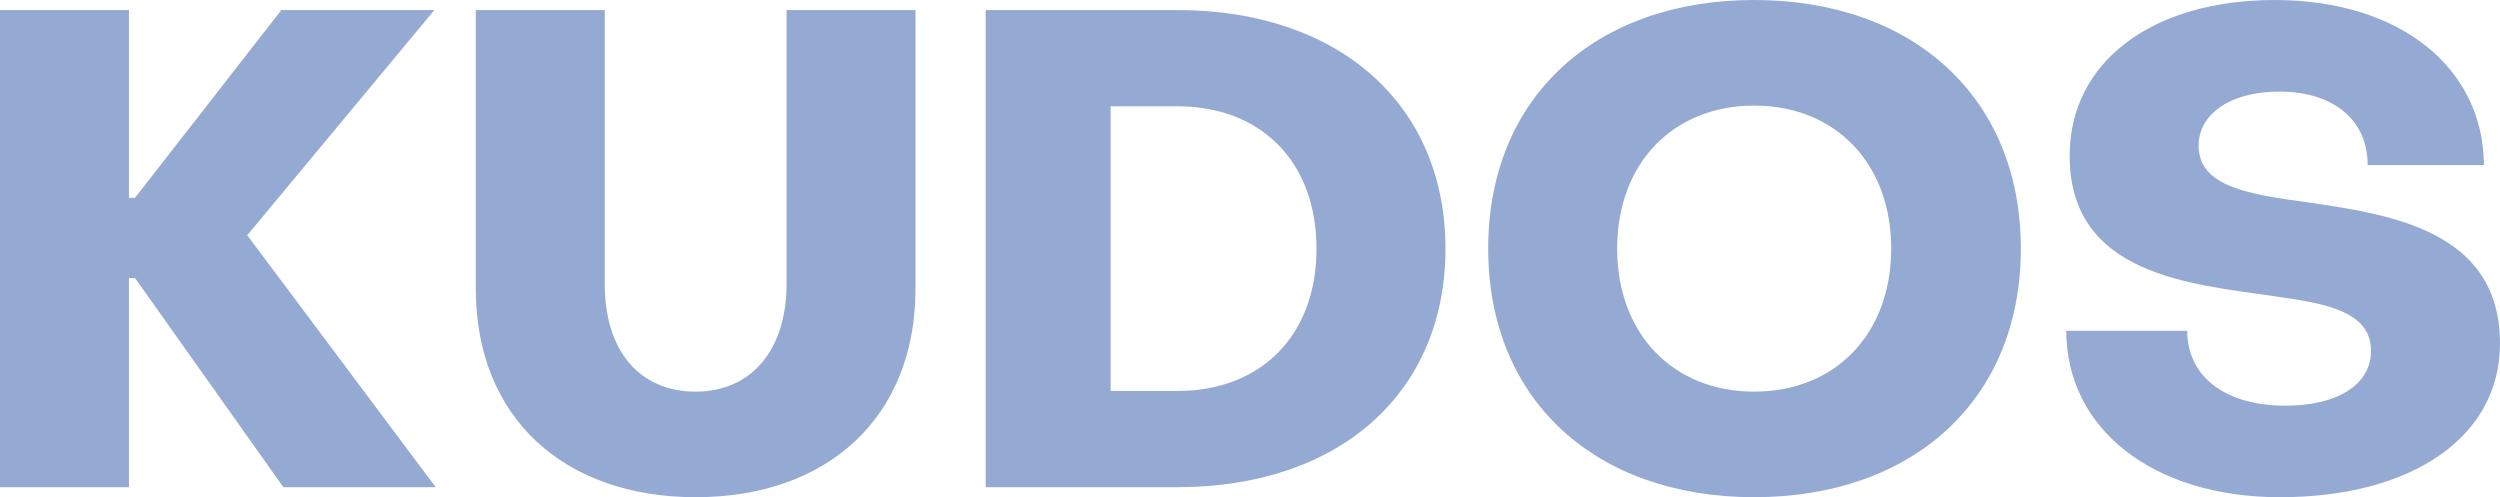
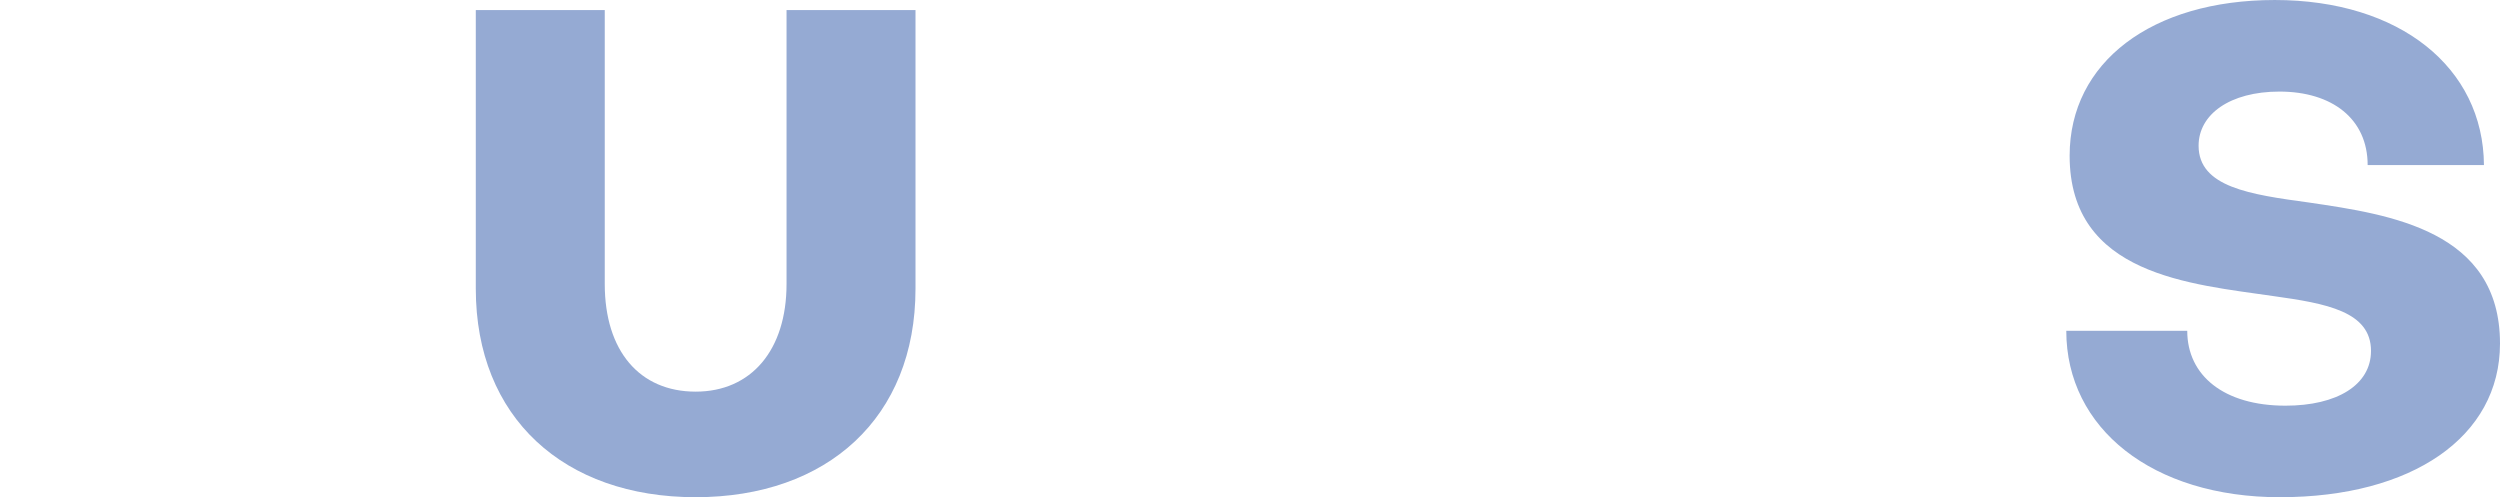
<svg xmlns="http://www.w3.org/2000/svg" xmlns:ns1="http://sodipodi.sourceforge.net/DTD/sodipodi-0.dtd" xmlns:ns2="http://www.inkscape.org/namespaces/inkscape" xmlns:xlink="http://www.w3.org/1999/xlink" width="245.789" height="48.883" viewBox="0 0 245.789 48.883" version="1.2" id="svg61" ns1:docname="logo_#95AAD3.svg" ns2:version="1.3.2 (091e20e, 2023-11-25, custom)">
  <ns1:namedview pagecolor="#ffffff" bordercolor="#666666" borderopacity="1" objecttolerance="10" gridtolerance="10" guidetolerance="10" ns2:pageopacity="0" ns2:pageshadow="2" ns2:window-width="1920" ns2:window-height="1027" id="namedview63" showgrid="false" fit-margin-top="0" fit-margin-left="0" fit-margin-right="0" fit-margin-bottom="0" units="px" ns2:zoom="1.5202703" ns2:cx="193.38666" ns2:cy="31.244444" ns2:window-x="1272" ns2:window-y="-8" ns2:window-maximized="1" ns2:current-layer="use56" ns2:pagecheckerboard="true" scale-x="1" ns2:showpageshadow="2" ns2:deskcolor="#d1d1d1" />
  <defs id="defs54">
    <g id="g17">
      <symbol overflow="visible" id="glyph0-0">
-         <path style="stroke:none" d="m 3.68,0 h 12.68 v -20.566 h 0.594 L 31.539,0 H 46.516 L 27.988,-24.77 46.387,-46.91 H 31.34 l -14.387,18.461 h -0.594 V -46.91 H 3.68 Z m 0,0" id="path2" />
-       </symbol>
+         </symbol>
      <symbol overflow="visible" id="glyph0-1">
        <path style="stroke:none" d="m 24.902,0.984 c 12.941,0 21.613,-7.816 21.613,-20.496 V -46.91 H 33.836 v 26.938 c 0,6.504 -3.48,10.578 -8.934,10.578 -5.52,0 -8.938,-4.008 -8.938,-10.578 v -26.938 H 3.285 v 27.398 c 0,12.68 8.672,20.496 21.617,20.496 z m 0,0" id="path5" />
      </symbol>
      <symbol overflow="visible" id="glyph0-2">
        <path style="stroke:none" d="m 3.68,0 h 18.855 c 15.836,0 26.348,-9.199 26.348,-23.457 0,-14.258 -10.578,-23.453 -26.348,-23.453 H 3.68 Z m 12.285,-9.461 v -27.988 h 6.57 c 8.148,0 13.668,5.387 13.668,13.992 0,8.609 -5.52,13.996 -13.668,13.996 z m 0,0" id="path8" />
      </symbol>
      <symbol overflow="visible" id="glyph0-3">
        <path style="stroke:none" d="m 28.254,0.984 c 15.57,0 26.215,-9.527 26.215,-24.441 0,-14.914 -10.645,-24.441 -26.215,-24.441 -15.574,0 -26.152,9.527 -26.152,24.441 0,14.914 10.578,24.441 26.152,24.441 z m 0,-10.379 c -7.953,0 -13.473,-5.652 -13.473,-14.062 0,-8.41 5.52,-14.059 13.473,-14.059 7.949,0 13.469,5.648 13.469,14.059 0,8.41 -5.52,14.062 -13.469,14.062 z m 0,0" id="path11" />
      </symbol>
      <symbol overflow="visible" id="glyph0-4">
        <path style="stroke:none" d="m 23.391,0.984 c 12.941,0 21.617,-5.91 21.617,-15.109 0,-11.105 -10.777,-12.684 -18.793,-13.863 C 20.434,-28.777 15.375,-29.5 15.375,-33.574 c 0,-3.086 3.086,-5.32 7.949,-5.32 5.191,0 8.672,2.691 8.672,7.227 h 11.434 c -0.066,-9.594 -8.277,-16.23 -20.566,-16.23 -12.09,0 -20.168,6.113 -20.168,15.309 0,11.762 11.957,12.617 20.039,13.801 5.188,0.723 9.59,1.508 9.59,5.387 0,3.352 -3.348,5.387 -8.41,5.387 -6.043,0 -9.656,-2.957 -9.656,-7.359 H 2.367 c 0,9.594 8.473,16.359 21.023,16.359 z m 0,0" id="path14" />
      </symbol>
    </g>
    <clipPath id="clip1">
      <path d="M 12,7 H 265 V 65.941 H 12 Z m 0,0" id="path19" />
    </clipPath>
    <filter id="alpha" filterUnits="objectBoundingBox" x="0" y="0" width="1" height="1">
      <feColorMatrix type="matrix" in="SourceGraphic" values="0 0 0 0 1 0 0 0 0 1 0 0 0 0 1 0 0 0 1 0" id="feColorMatrix22" />
    </filter>
    <clipPath id="clip2">
      <rect x="0" y="0" width="253" height="59" id="rect30" />
    </clipPath>
    <g id="surface11" clip-path="url(#clip2)">
      <g style="fill:#00c2ca;fill-opacity:1" id="g35">
        <use xlink:href="#glyph0-0" x="0.834" y="48.909" id="use33" width="100%" height="100%" />
      </g>
      <g style="fill:#00c2ca;fill-opacity:1" id="g39">
        <use xlink:href="#glyph0-1" x="48.007" y="48.909" id="use37" width="100%" height="100%" />
      </g>
      <g style="fill:#00c2ca;fill-opacity:1" id="g43">
        <use xlink:href="#glyph0-2" x="97.743" y="48.909" id="use41" width="100%" height="100%" />
      </g>
      <g style="fill:#00c2ca;fill-opacity:1" id="g47">
        <use xlink:href="#glyph0-3" x="148.726" y="48.909" id="use45" width="100%" height="100%" />
      </g>
      <g style="fill:#00c2ca;fill-opacity:1" id="g51">
        <use xlink:href="#glyph0-4" x="205.295" y="48.909" id="use49" width="100%" height="100%" />
      </g>
    </g>
  </defs>
  <g id="surface1" transform="translate(-16.514,-8.011)" style="fill:#ffffff;fill-opacity:1">
    <g id="use56" clip-path="url(#clip2)" style="clip-rule:nonzero;fill-opacity:1" transform="translate(12,7)">
      <g style="fill:#95AAD3;fill-opacity:1" id="g1">
        <g id="use1" transform="translate(0.834,48.909)" style="fill:#95AAD3">
-           <path style="stroke:none;fill:#95AAD3" d="m 3.68,0 h 12.68 v -20.566 h 0.594 L 31.539,0 H 46.516 L 27.988,-24.77 46.387,-46.91 H 31.34 l -14.387,18.461 h -0.594 V -46.91 H 3.68 Z m 0,0" id="path6" />
-         </g>
+           </g>
      </g>
      <g style="fill:#95AAD3;fill-opacity:1" id="g2">
        <g id="use2" transform="translate(48.007,48.909)" style="fill:#95AAD3">
          <path style="stroke:none;fill:#95AAD3" d="m 24.902,0.984 c 12.941,0 21.613,-7.816 21.613,-20.496 V -46.91 H 33.836 v 26.938 c 0,6.504 -3.48,10.578 -8.934,10.578 -5.52,0 -8.938,-4.008 -8.938,-10.578 v -26.938 H 3.285 v 27.398 c 0,12.68 8.672,20.496 21.617,20.496 z m 0,0" id="path7" />
        </g>
      </g>
      <g style="fill:#95AAD3;fill-opacity:1" id="g3">
        <g id="use3" transform="translate(97.743,48.909)" style="fill:#95AAD3">
-           <path style="stroke:none;fill:#95AAD3" d="m 3.68,0 h 18.855 c 15.836,0 26.348,-9.199 26.348,-23.457 0,-14.258 -10.578,-23.453 -26.348,-23.453 H 3.68 Z m 12.285,-9.461 v -27.988 h 6.57 c 8.148,0 13.668,5.387 13.668,13.992 0,8.609 -5.52,13.996 -13.668,13.996 z m 0,0" id="path9" />
-         </g>
+           </g>
      </g>
      <g style="fill:#95AAD3;fill-opacity:1" id="g4">
        <g id="use4" transform="translate(148.726,48.909)" style="fill:#95AAD3">
-           <path style="stroke:none;fill:#95AAD3" d="m 28.254,0.984 c 15.57,0 26.215,-9.527 26.215,-24.441 0,-14.914 -10.645,-24.441 -26.215,-24.441 -15.574,0 -26.152,9.527 -26.152,24.441 0,14.914 10.578,24.441 26.152,24.441 z m 0,-10.379 c -7.953,0 -13.473,-5.652 -13.473,-14.062 0,-8.41 5.52,-14.059 13.473,-14.059 7.949,0 13.469,5.648 13.469,14.059 0,8.41 -5.52,14.062 -13.469,14.062 z m 0,0" id="path10" />
-         </g>
+           </g>
      </g>
      <g style="fill:#95AAD3;fill-opacity:1" id="g5">
        <g id="use5" transform="translate(205.295,48.909)" style="fill:#95AAD3">
          <path style="stroke:none;fill:#95AAD3" d="m 23.391,0.984 c 12.941,0 21.617,-5.91 21.617,-15.109 0,-11.105 -10.777,-12.684 -18.793,-13.863 C 20.434,-28.777 15.375,-29.5 15.375,-33.574 c 0,-3.086 3.086,-5.32 7.949,-5.32 5.191,0 8.672,2.691 8.672,7.227 h 11.434 c -0.066,-9.594 -8.277,-16.23 -20.566,-16.23 -12.09,0 -20.168,6.113 -20.168,15.309 0,11.762 11.957,12.617 20.039,13.801 5.188,0.723 9.59,1.508 9.59,5.387 0,3.352 -3.348,5.387 -8.41,5.387 -6.043,0 -9.656,-2.957 -9.656,-7.359 H 2.367 c 0,9.594 8.473,16.359 21.023,16.359 z m 0,0" id="path12" />
        </g>
      </g>
    </g>
  </g>
</svg>